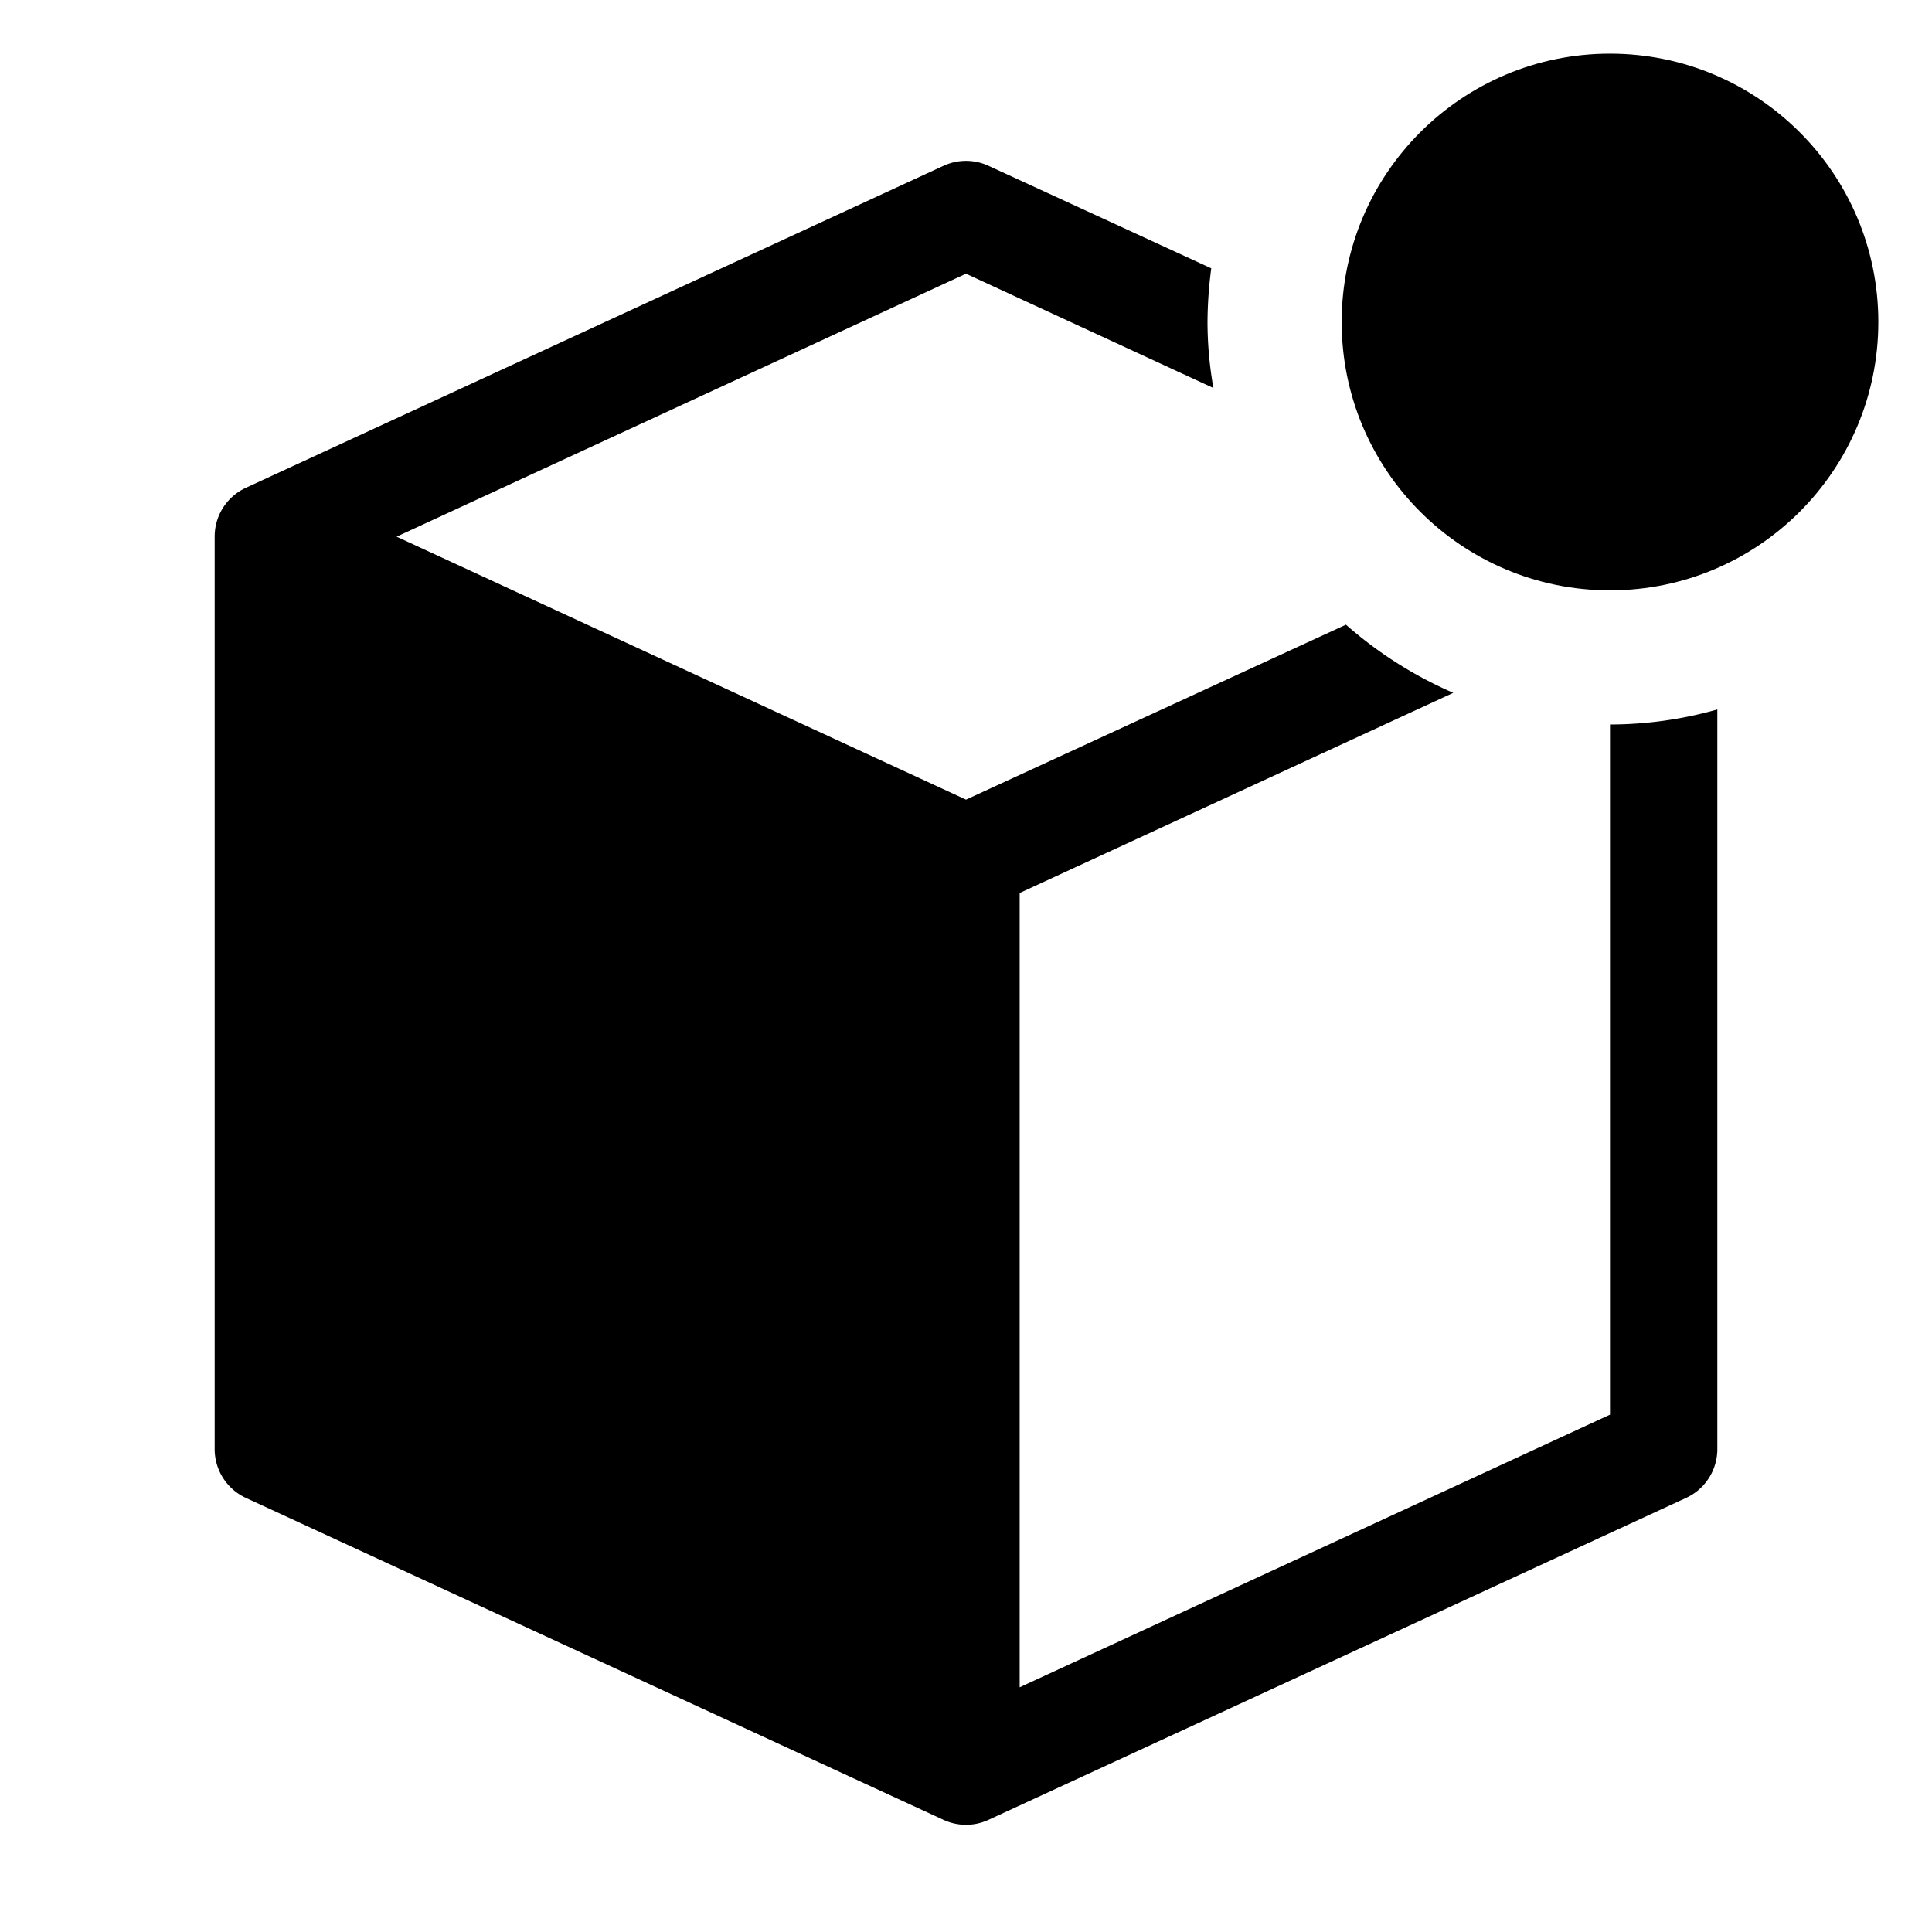
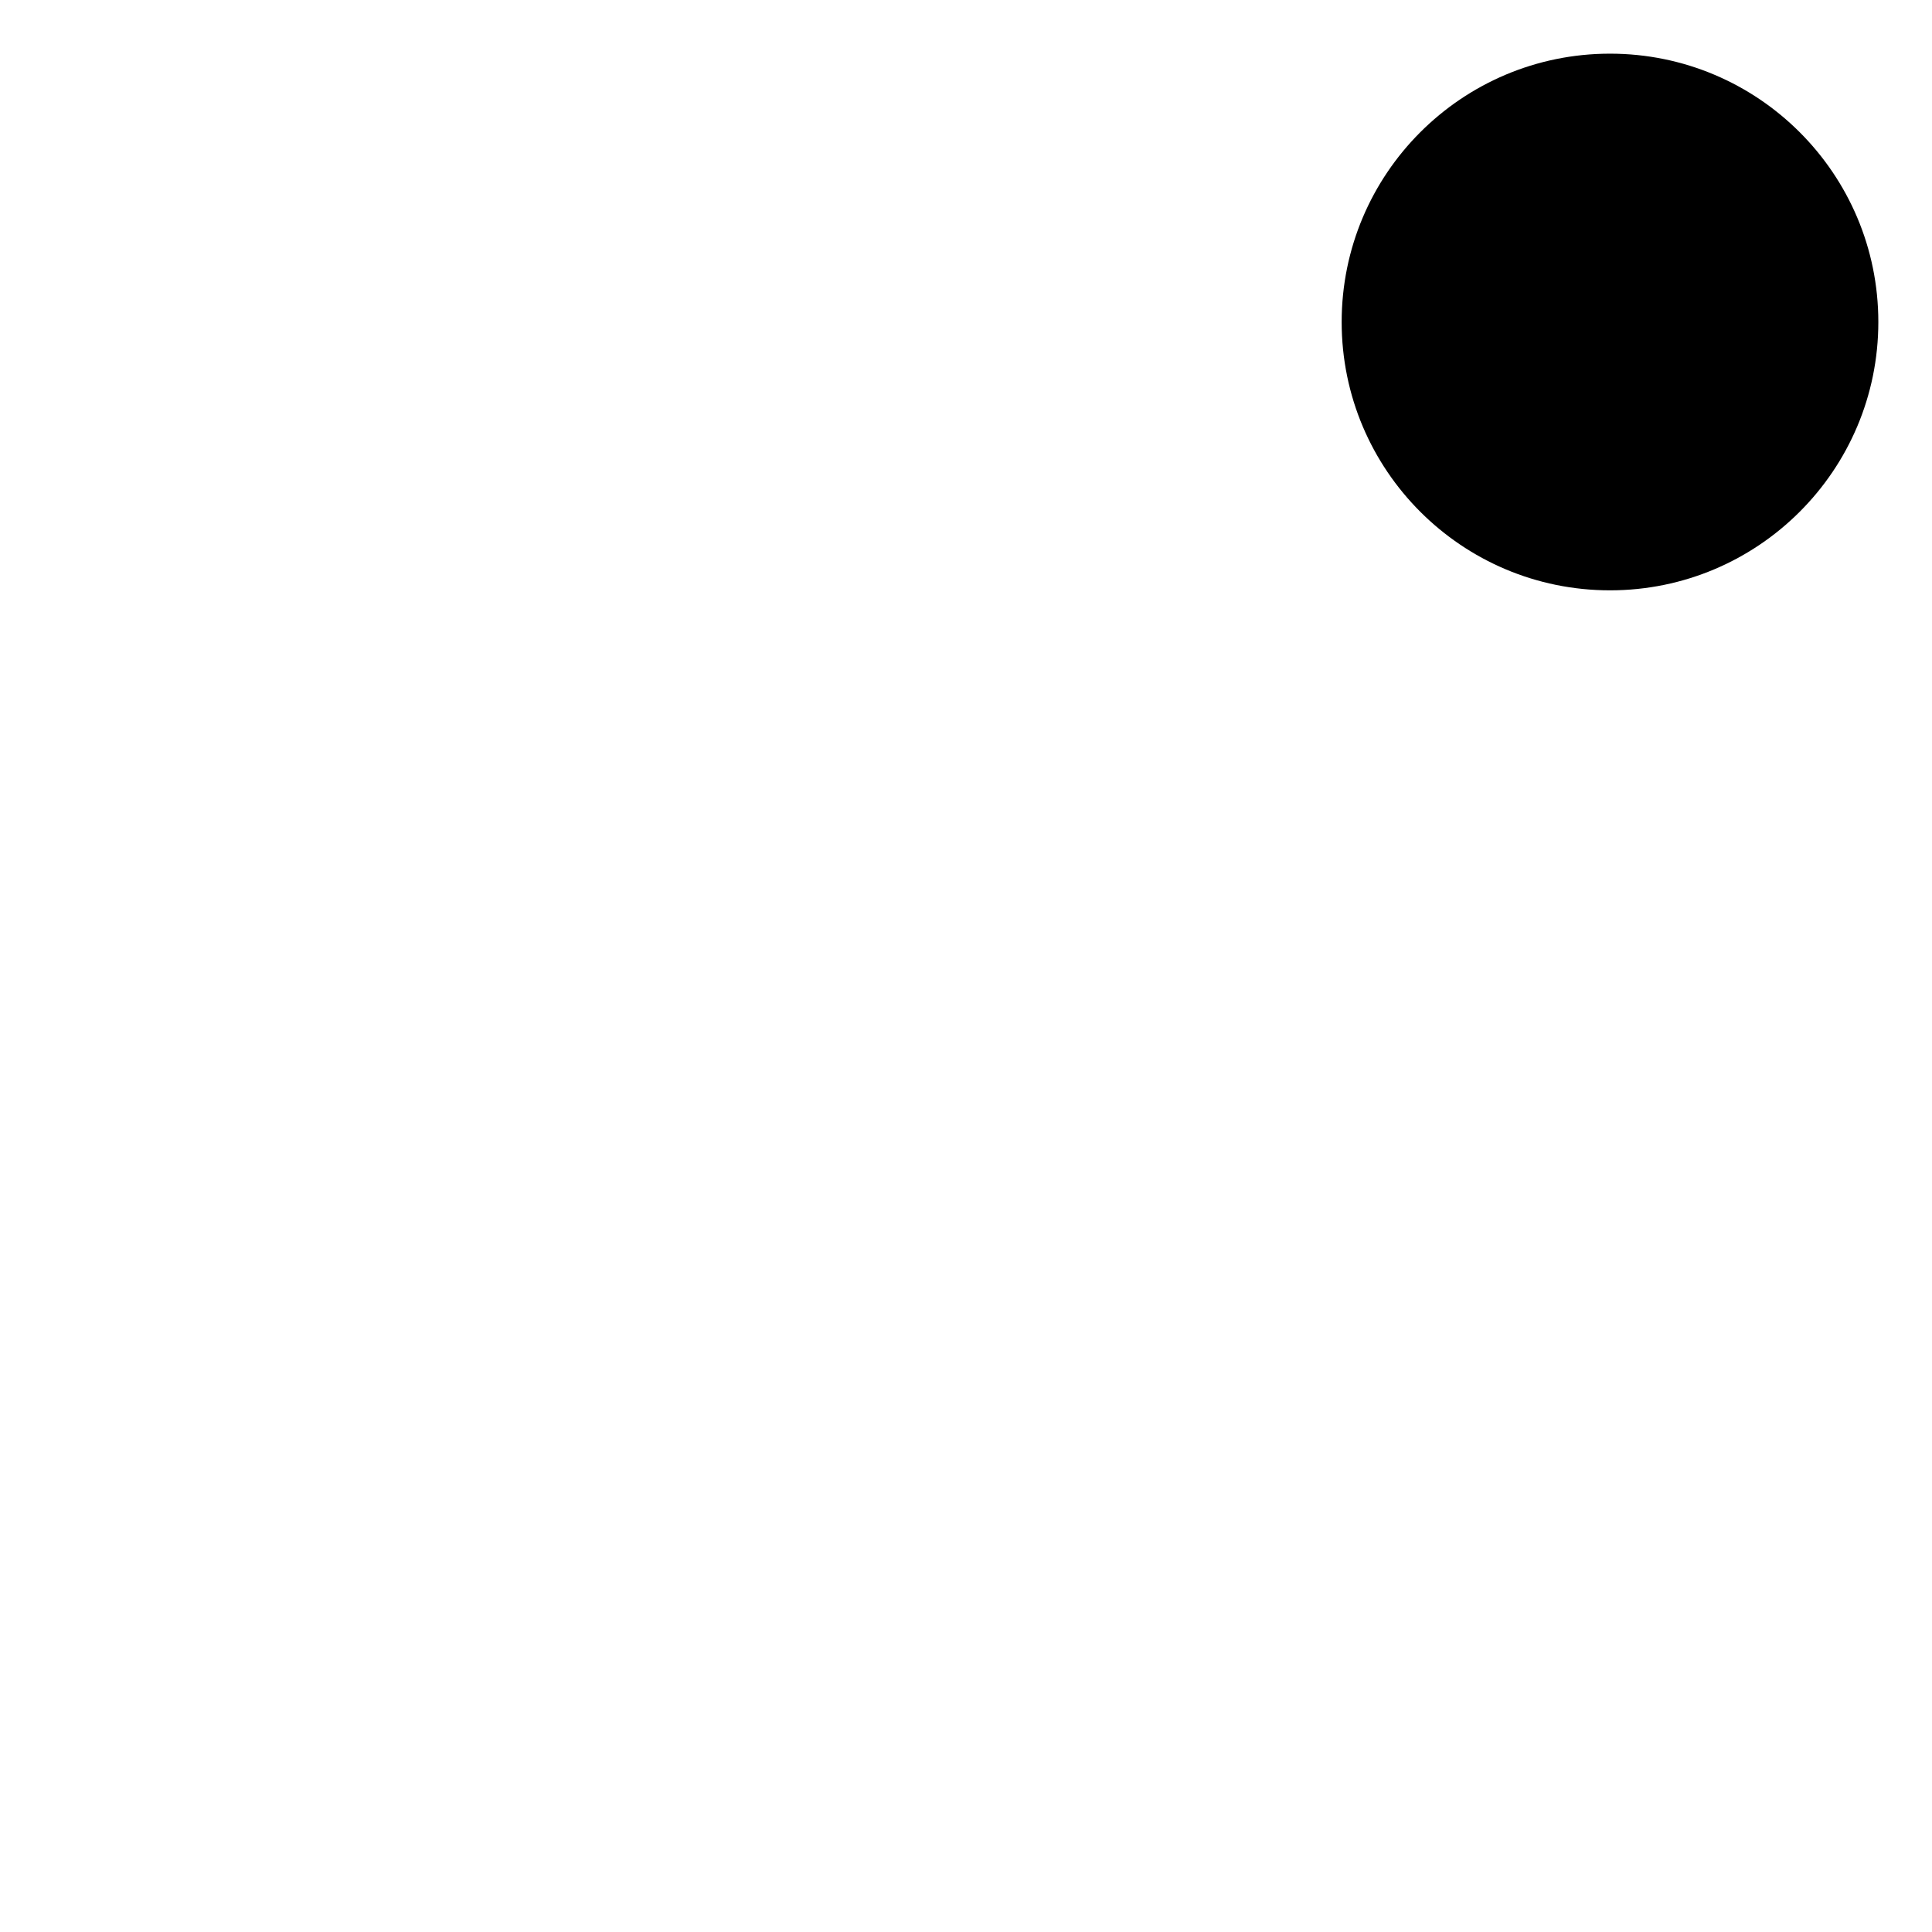
<svg xmlns="http://www.w3.org/2000/svg" width="800" height="800" viewBox="0 0 36 36">
-   <path fill="currentColor" d="M30 13.5v12.86l-11 5.08v-14.8l8.08-3.73a7.57 7.57 0 0 1-2-1.27L18 14.9L7.39 10L18 5.1l4.61 2.13A7.12 7.12 0 0 1 22.5 6a8 8 0 0 1 .07-1l-4.15-1.91a1 1 0 0 0-.84 0l-13 6A1 1 0 0 0 4 10v17a1 1 0 0 0 .58.91l13 6a1 1 0 0 0 .84 0l13-6A1 1 0 0 0 32 27V13.22a7.37 7.37 0 0 1-2 .28" class="clr-i-solid--badged clr-i-solid-path-1--badged" />
  <circle cx="30" cy="6" r="5" fill="currentColor" class="clr-i-solid--badged clr-i-solid-path-2--badged clr-i-badge" />
-   <path fill="none" d="M0 0h36v36H0z" />
</svg>